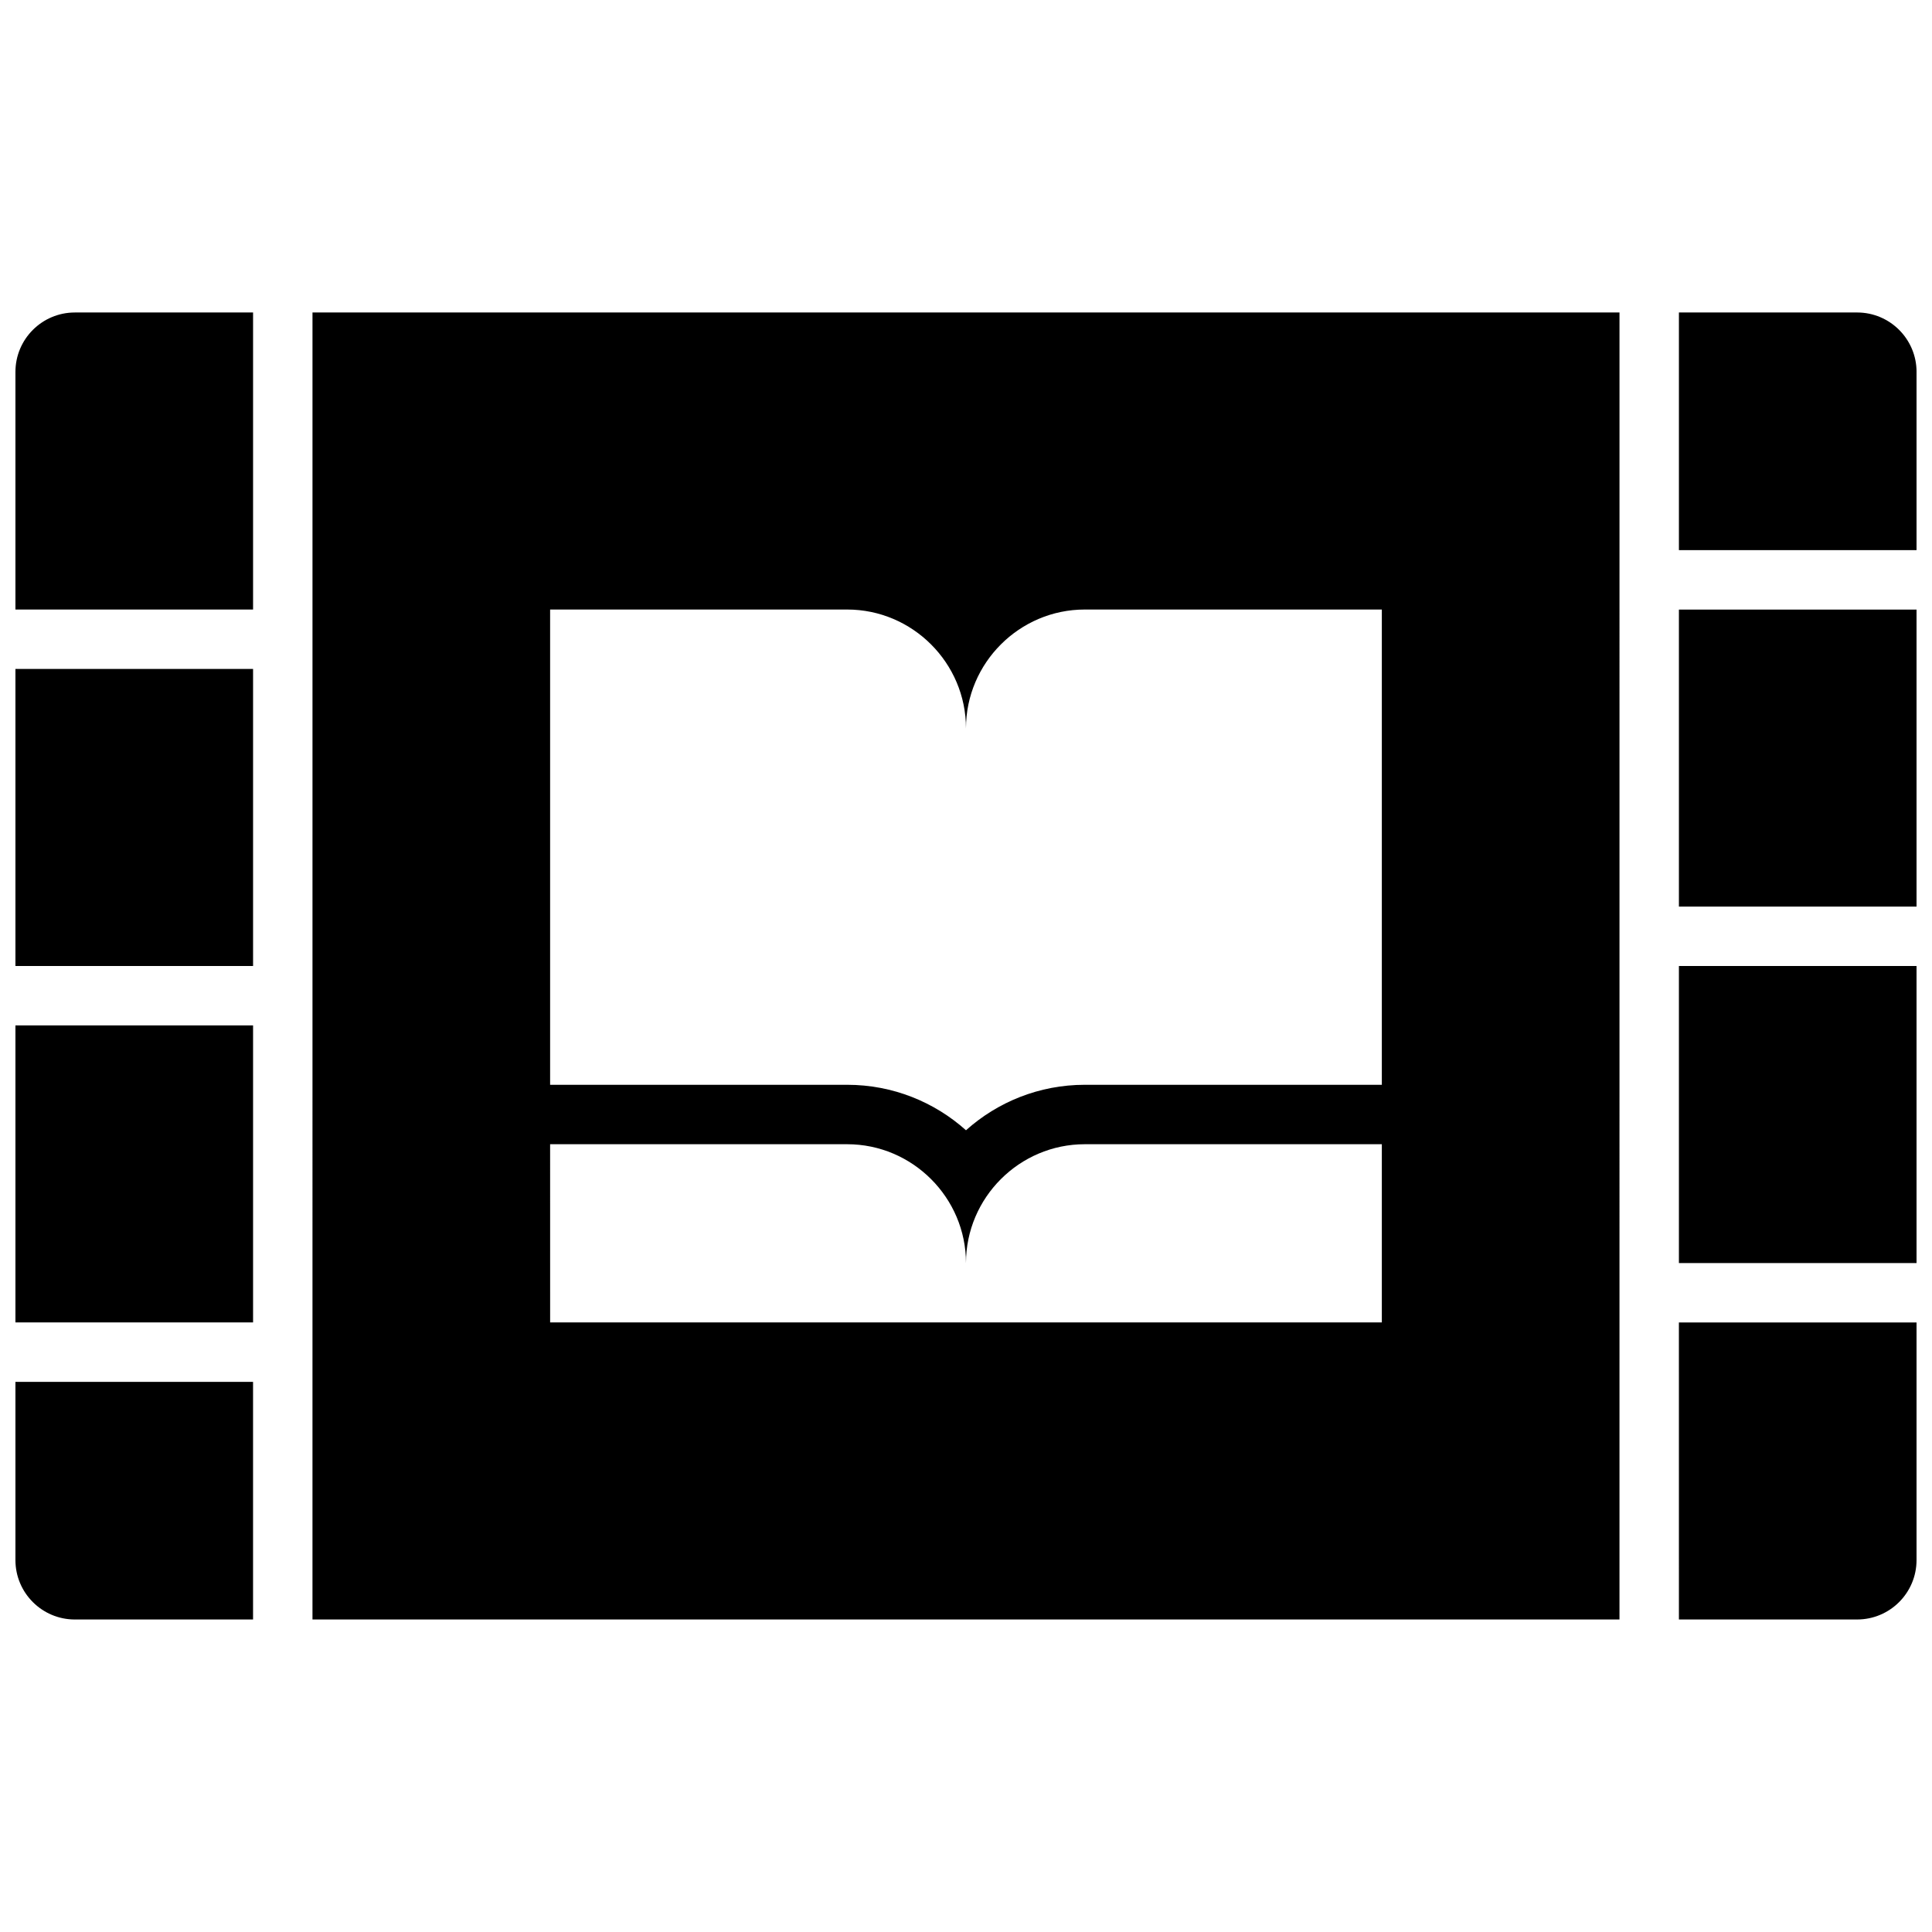
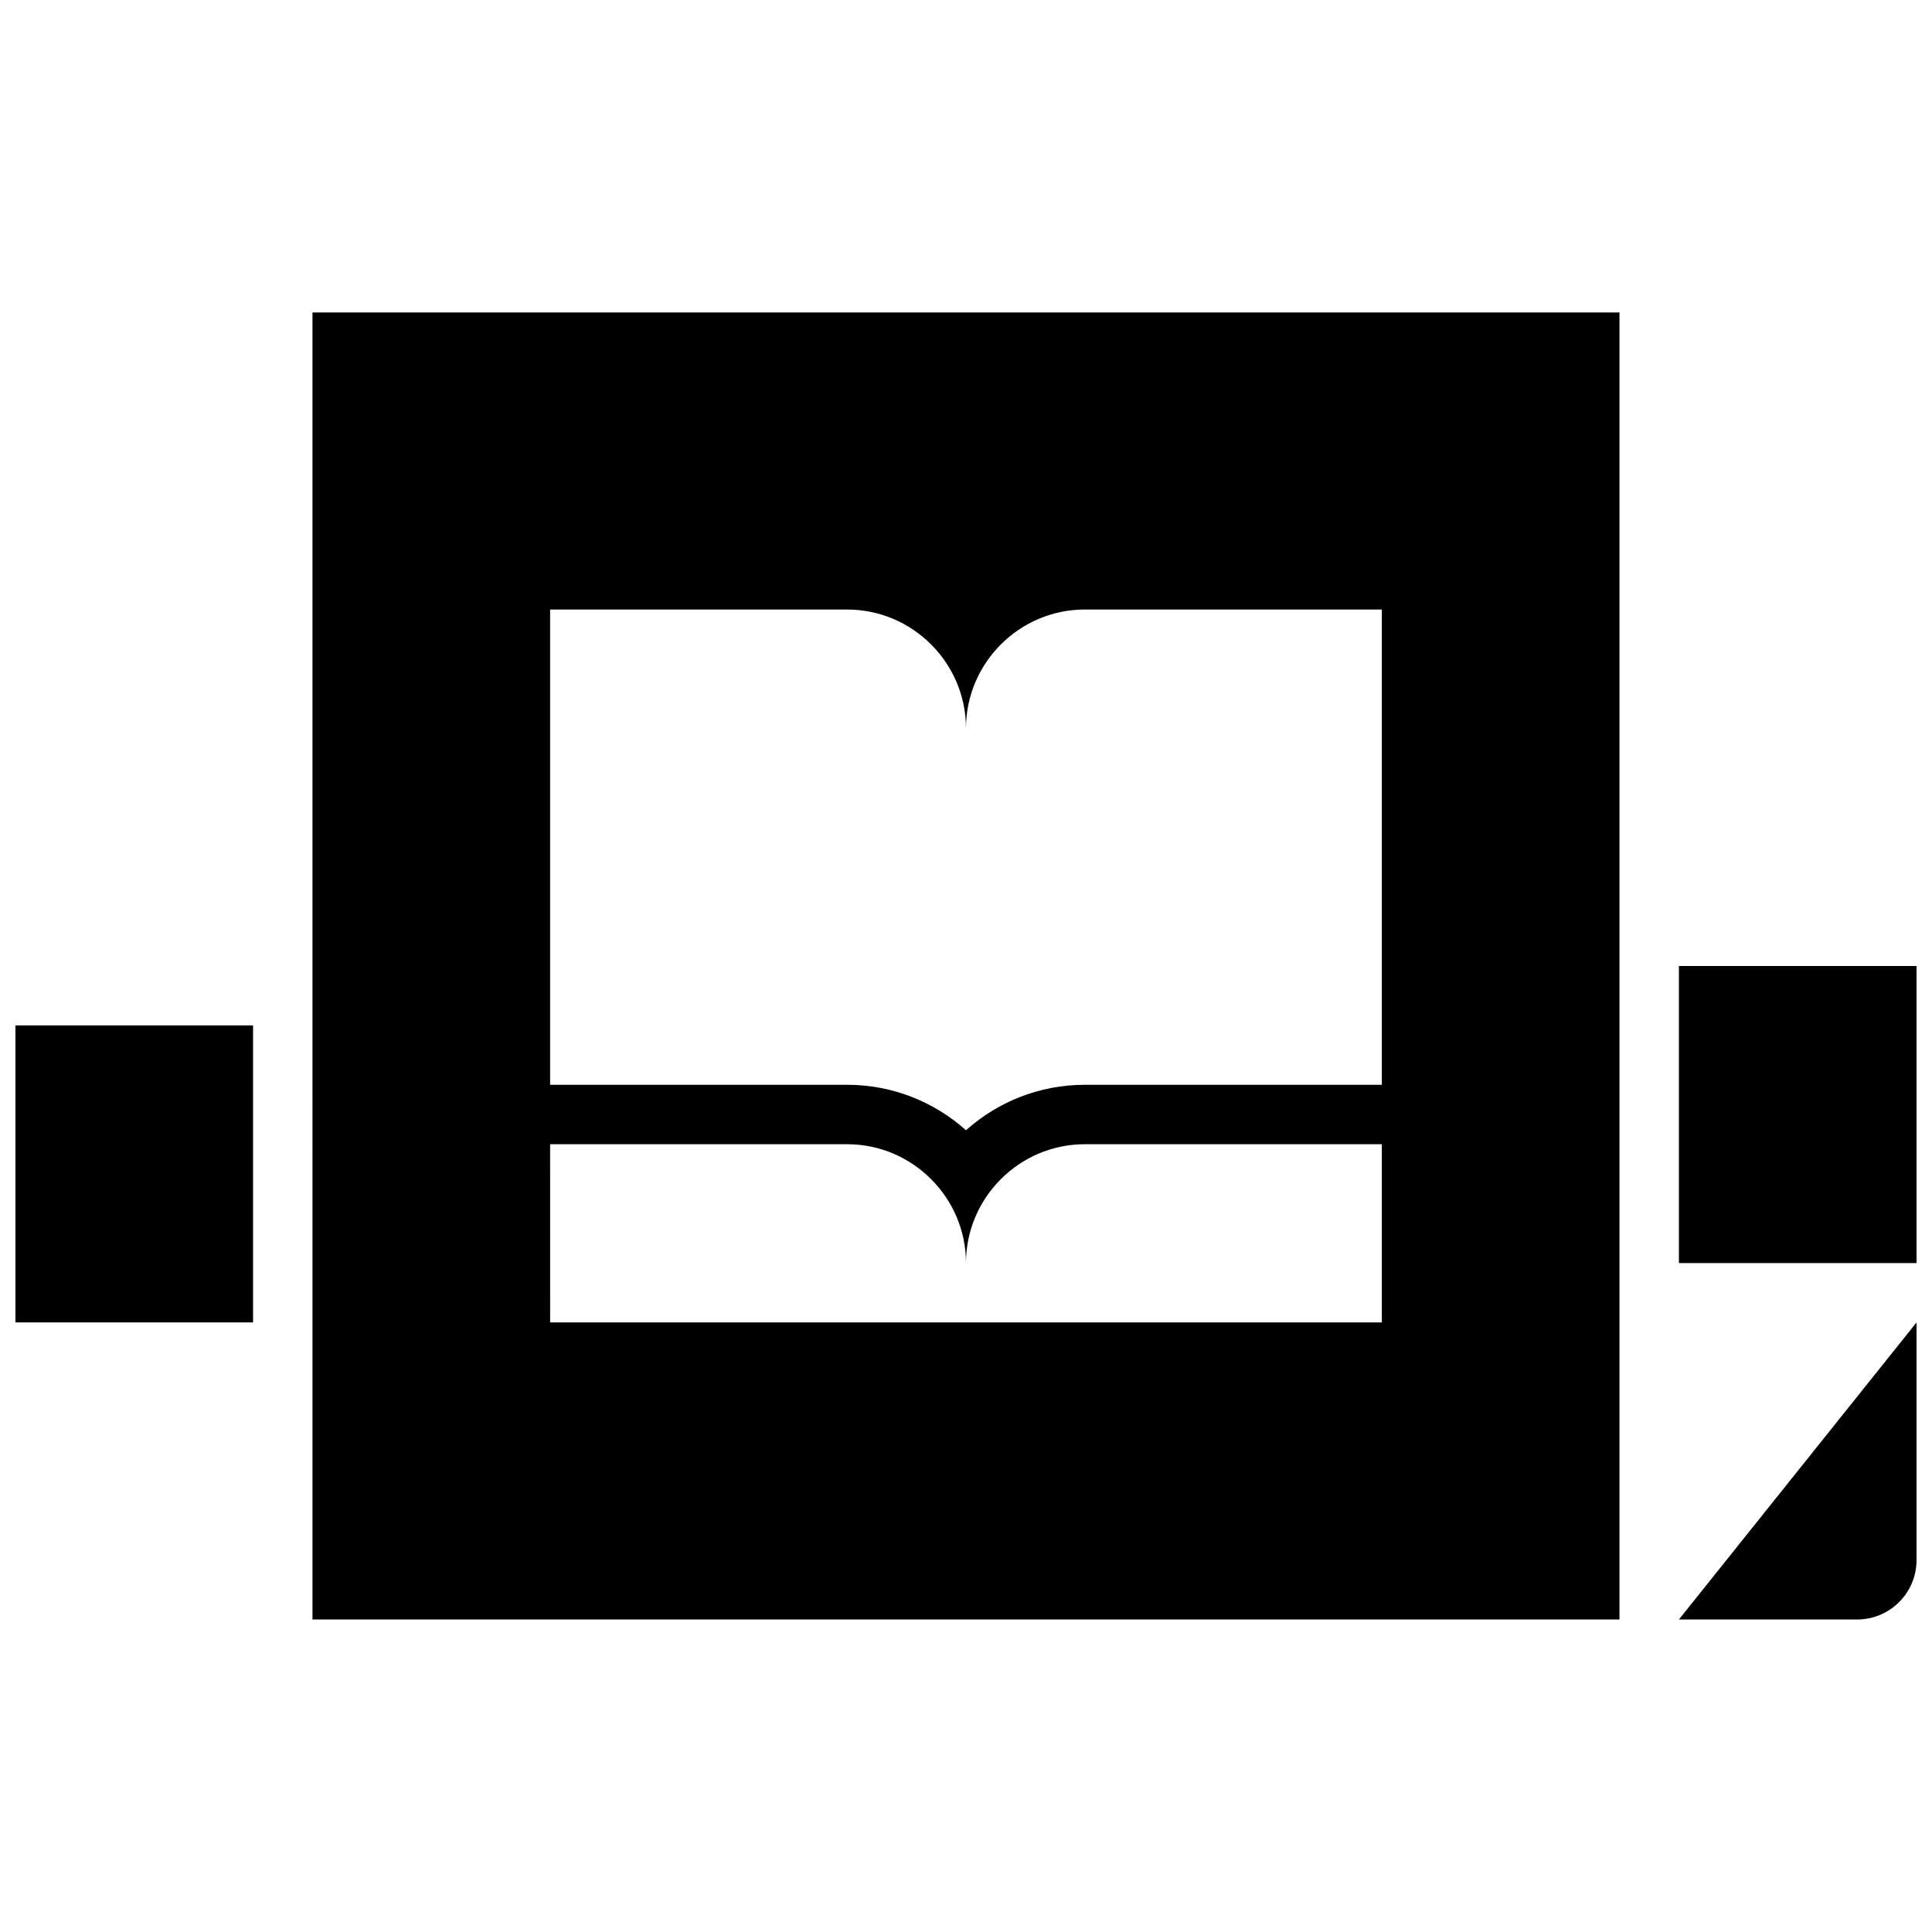
<svg xmlns="http://www.w3.org/2000/svg" width="800px" height="800px" version="1.1" viewBox="144 144 512 512">
  <defs>
    <clipPath id="h">
      <path d="m588 226h63.902v64h-63.902z" />
    </clipPath>
    <clipPath id="g">
      <path d="m588 494h63.902v80h-63.902z" />
    </clipPath>
    <clipPath id="f">
-       <path d="m588 305h63.902v80h-63.902z" />
-     </clipPath>
+       </clipPath>
    <clipPath id="e">
      <path d="m588 400h63.902v79h-63.902z" />
    </clipPath>
    <clipPath id="d">
-       <path d="m148.09 510h63.906v64h-63.906z" />
-     </clipPath>
+       </clipPath>
    <clipPath id="c">
      <path d="m148.09 226h63.906v80h-63.906z" />
    </clipPath>
    <clipPath id="b">
      <path d="m148.09 415h63.906v80h-63.906z" />
    </clipPath>
    <clipPath id="a">
      <path d="m148.09 321h63.906v79h-63.906z" />
    </clipPath>
  </defs>
  <path d="m226.81 573.18h346.37l0.004-346.37h-346.37zm62.977-267.65h78.719c17.32 0 31.488 14.168 31.488 31.488 0-17.32 14.168-31.488 31.488-31.488h78.719v125.95h-78.715c-12.082 0-23.129 4.566-31.488 12.051-8.363-7.488-19.406-12.051-31.488-12.051h-78.723zm0 141.7h78.719c17.32 0 31.488 14.168 31.488 31.488 0-17.32 14.168-31.488 31.488-31.488h78.719v47.23h-220.41z" />
  <g clip-path="url(#h)">
-     <path d="m636.16 226.81h-47.23v62.977h62.977v-47.23c-0.004-8.691-7.055-15.746-15.746-15.746z" />
-   </g>
+     </g>
  <g clip-path="url(#g)">
-     <path d="m588.93 573.18h47.23c8.691 0 15.742-7.055 15.742-15.742v-62.977h-62.977z" />
+     <path d="m588.93 573.18h47.23c8.691 0 15.742-7.055 15.742-15.742v-62.977z" />
  </g>
  <g clip-path="url(#f)">
    <path d="m588.93 305.54h62.977v78.719h-62.977z" />
  </g>
  <g clip-path="url(#e)">
    <path d="m588.93 400h62.977v78.719h-62.977z" />
  </g>
  <g clip-path="url(#d)">
    <path d="m148.09 557.44c0 8.691 7.055 15.742 15.742 15.742h47.23v-62.977l-62.973 0.004z" />
  </g>
  <g clip-path="url(#c)">
-     <path d="m148.09 242.56v62.977h62.977v-78.723h-47.234c-8.688 0-15.742 7.055-15.742 15.746z" />
-   </g>
+     </g>
  <g clip-path="url(#b)">
    <path d="m148.09 415.74h62.977v78.719h-62.977z" />
  </g>
  <g clip-path="url(#a)">
-     <path d="m148.09 321.28h62.977v78.719h-62.977z" />
-   </g>
+     </g>
</svg>